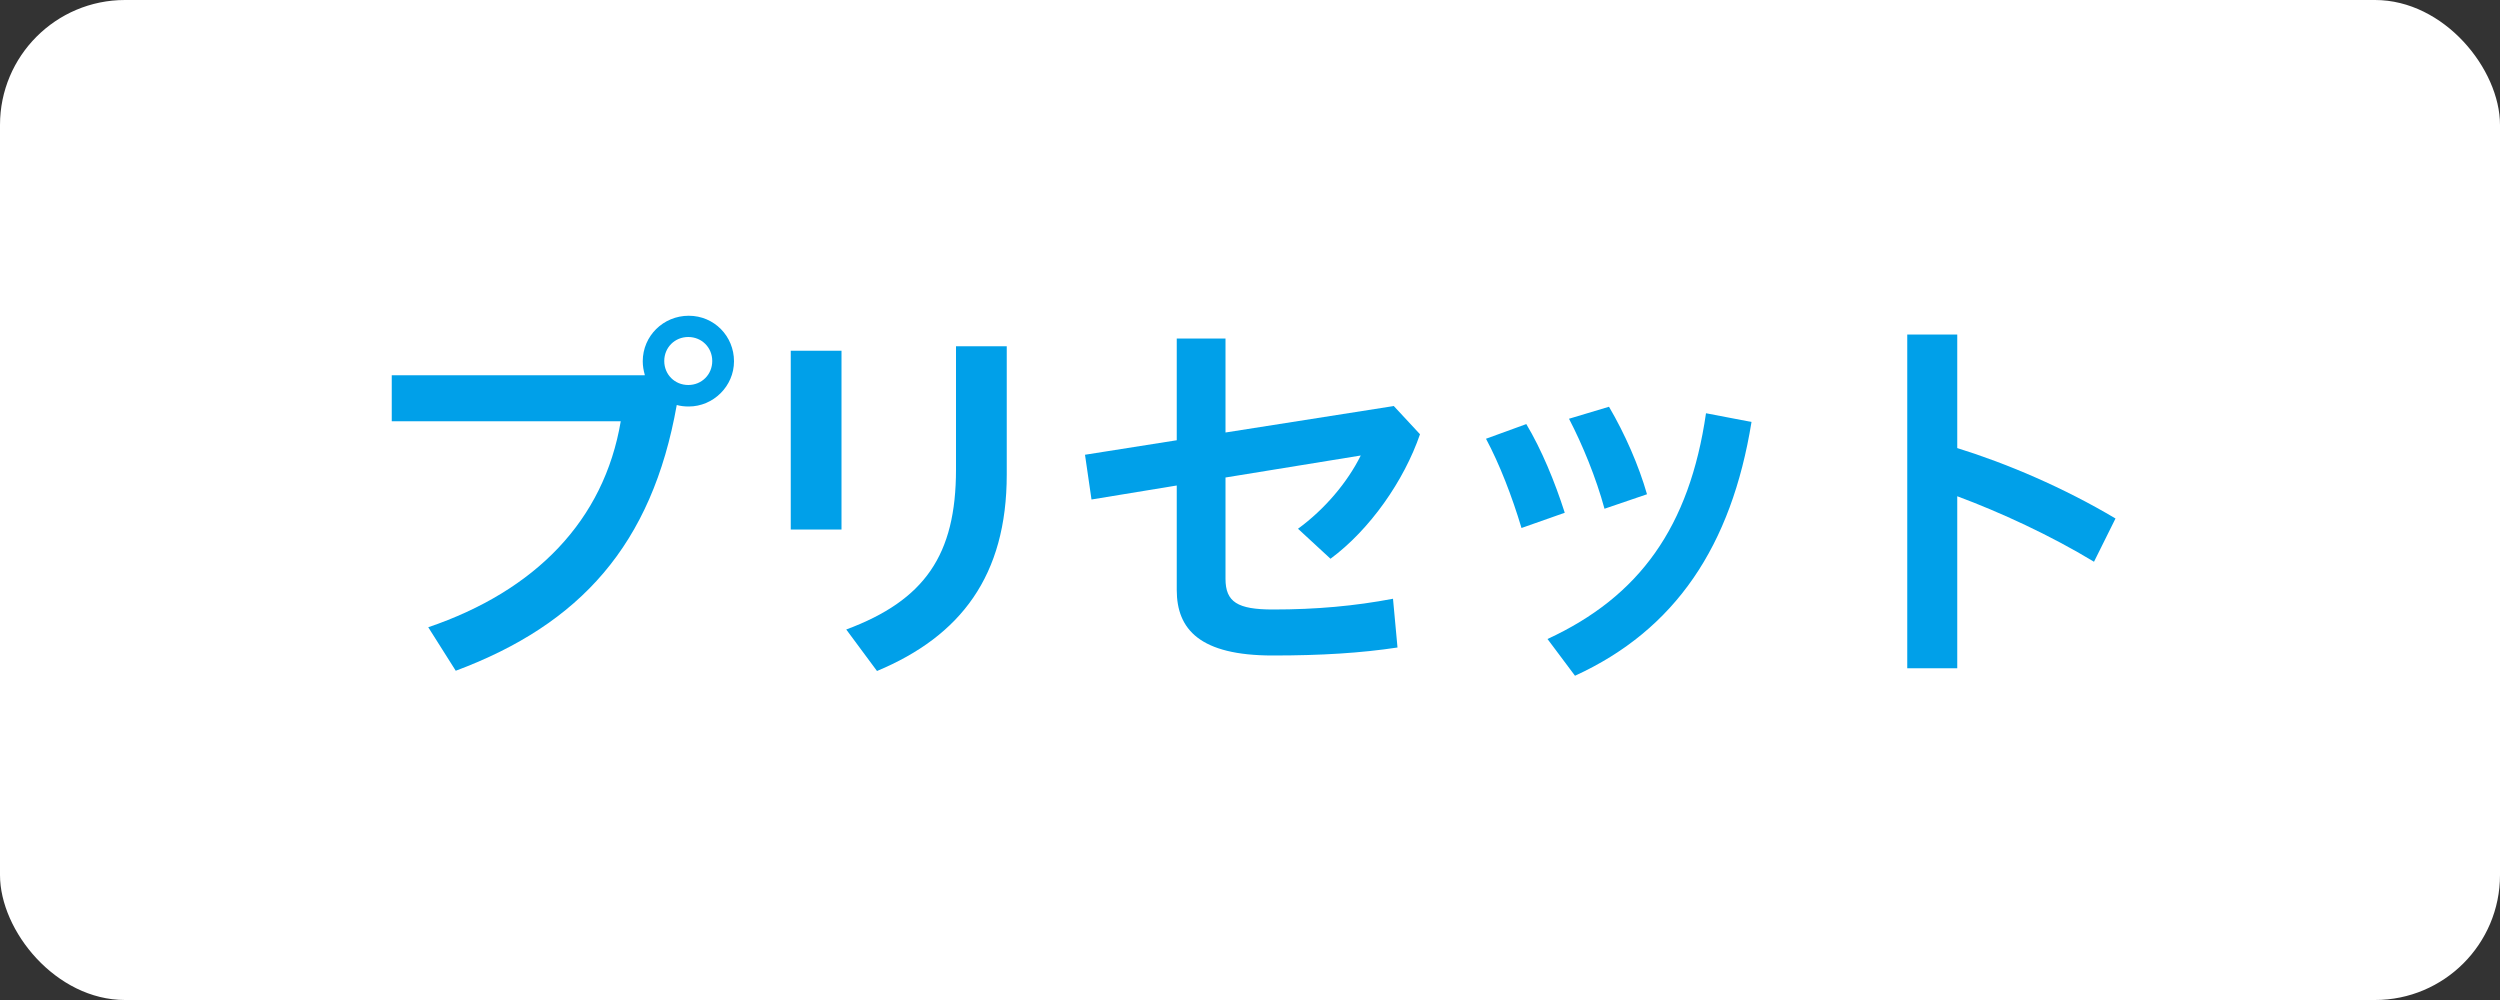
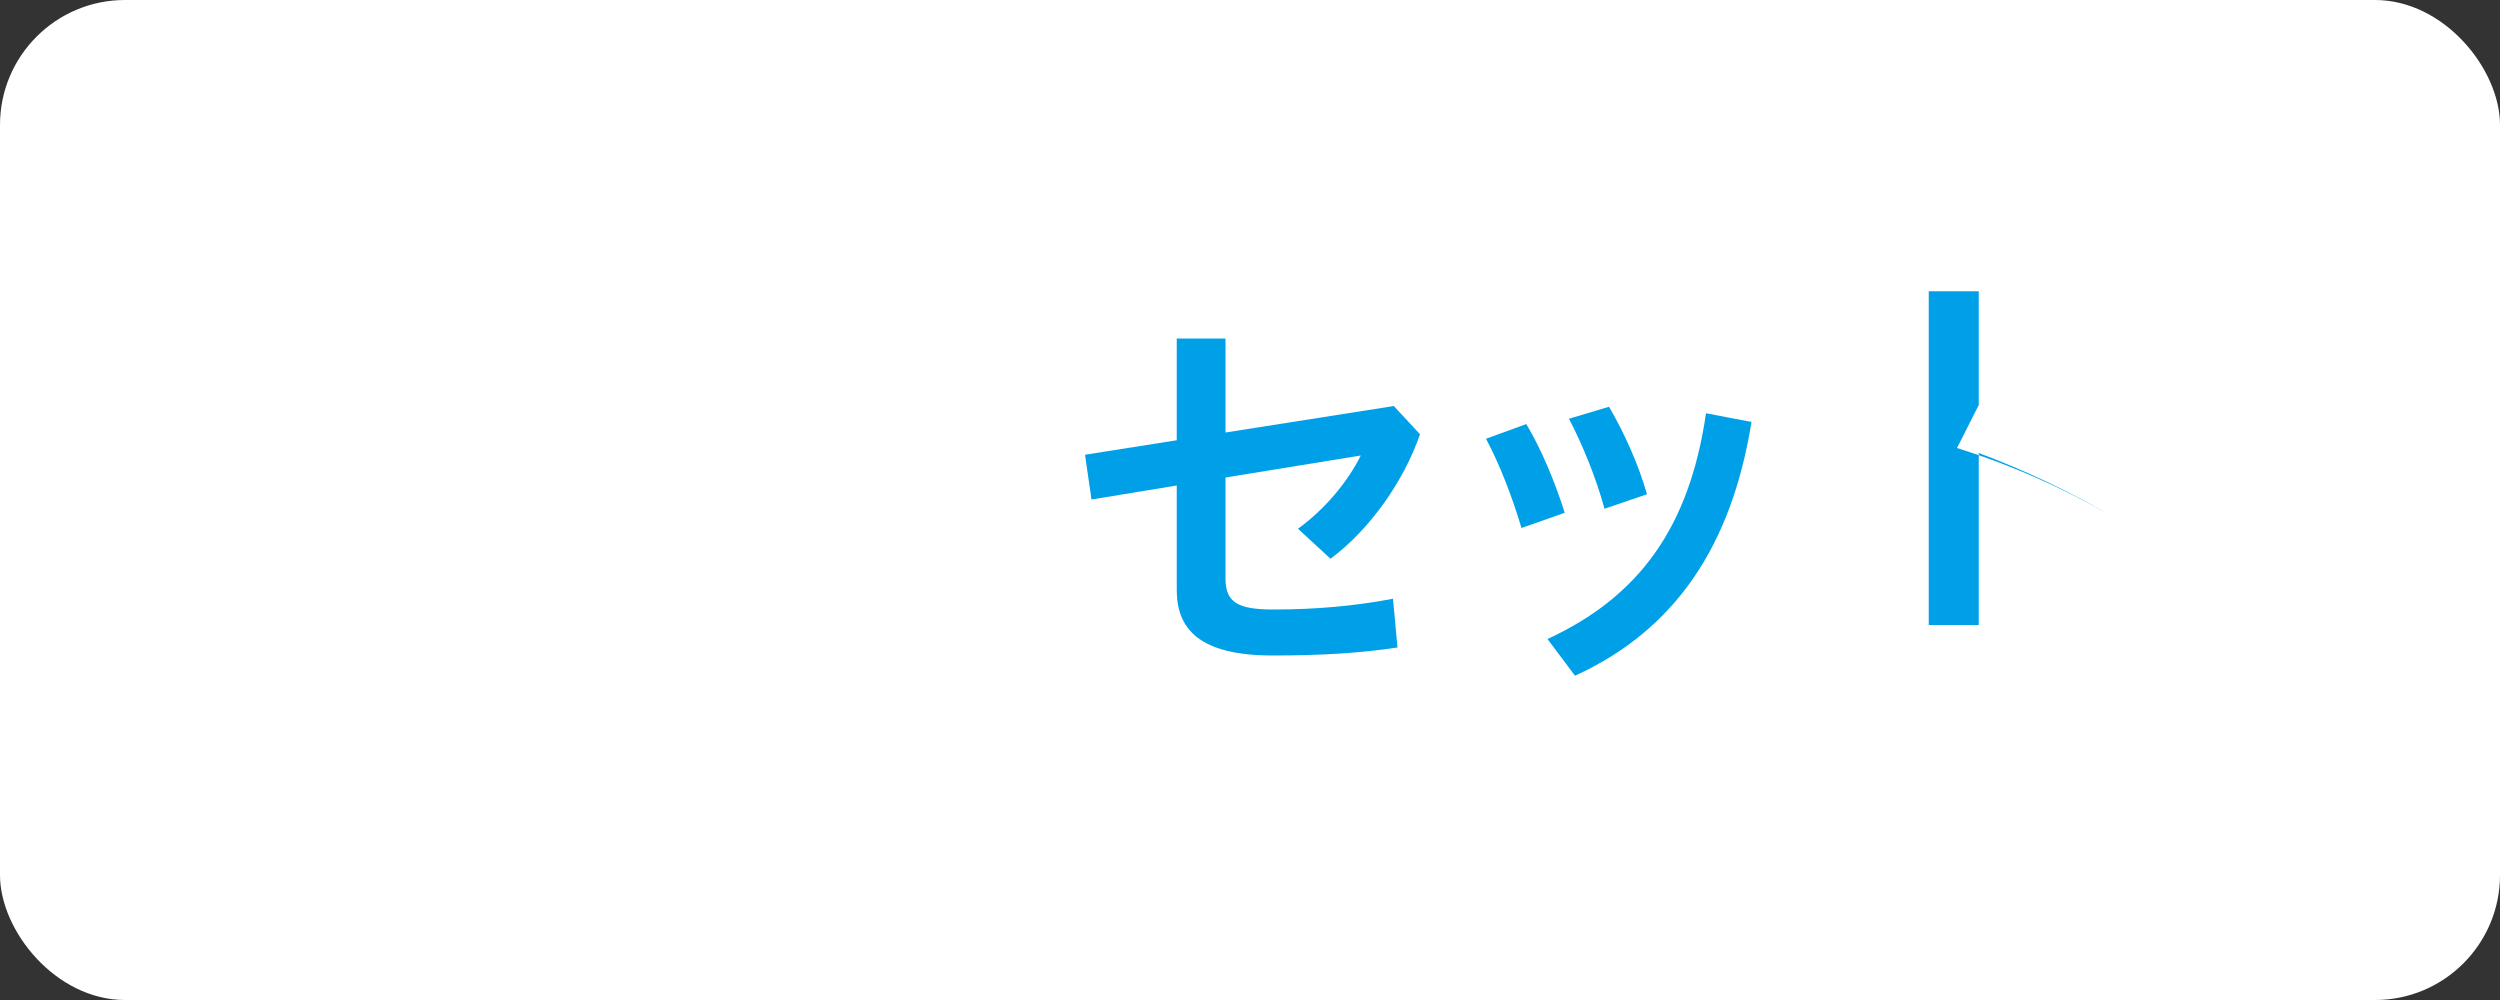
<svg xmlns="http://www.w3.org/2000/svg" id="_レイヤー_2" width="100" height="40" viewBox="0 0 100 40">
  <rect x="0" y="0" width="100" height="40" fill="#333333" stroke="none" />
  <g id="_その他">
    <rect width="100" height="40" rx="5" ry="5" style="fill:#fff; stroke-width:0px;" />
-     <path d="M25.79,14.99c-.05-.18-.08-.35-.08-.54,0-1.01.82-1.82,1.84-1.82s1.81.82,1.81,1.82-.83,1.81-1.81,1.81c-.18,0-.34-.02-.48-.06-.99,5.59-3.86,8.77-8.84,10.63l-1.1-1.74c4.29-1.46,7.03-4.27,7.7-8.24h-9.16v-1.84h10.12ZM26.57,14.44c0,.54.42.96.96.96s.96-.42.96-.96-.42-.96-.96-.96-.96.42-.96.96Z" style="fill:#00a0e9; stroke-width:0px;" />
-     <path d="M31.63,14.03h2.03v7.15h-2.03v-7.15ZM40.27,13.84v5.14c0,4.05-1.84,6.46-5.19,7.86l-1.23-1.66c3.14-1.17,4.39-2.98,4.39-6.4v-4.93h2.03Z" style="fill:#00a0e9; stroke-width:0px;" />
    <path d="M55.76,16.25l1.04,1.12c-.64,1.86-2,3.81-3.58,4.98l-1.3-1.2c1.07-.78,1.98-1.86,2.51-2.93l-5.41.88v4.05c0,.93.48,1.23,1.9,1.23,1.73,0,3.27-.14,4.8-.43l.18,1.95c-1.46.22-3.03.32-4.99.32-2.91,0-3.84-1.04-3.84-2.62v-4.18l-3.41.56-.26-1.79,3.67-.58v-4.07h1.95v3.76l6.74-1.06Z" style="fill:#00a0e9; stroke-width:0px;" />
    <path d="M61.05,16.96c.61,1.02,1.14,2.3,1.54,3.55l-1.73.61c-.38-1.27-.88-2.56-1.42-3.57l1.62-.59ZM70.06,16.88c-.8,4.95-3.04,8.31-7.06,10.15l-1.1-1.47c3.68-1.7,5.68-4.48,6.34-9.03l1.83.35ZM64.36,16.27c.64,1.09,1.19,2.35,1.52,3.5l-1.7.58c-.34-1.25-.88-2.56-1.42-3.6l1.6-.48Z" style="fill:#00a0e9; stroke-width:0px;" />
-     <path d="M78.28,17.92c1.97.61,4.26,1.58,6.34,2.82l-.86,1.73c-1.75-1.06-3.75-1.98-5.47-2.62v6.88h-2v-13.35h2v4.55Z" style="fill:#00a0e9; stroke-width:0px;" />
+     <path d="M78.28,17.92c1.97.61,4.26,1.58,6.34,2.82c-1.75-1.06-3.75-1.98-5.47-2.62v6.88h-2v-13.35h2v4.55Z" style="fill:#00a0e9; stroke-width:0px;" />
  </g>
</svg>